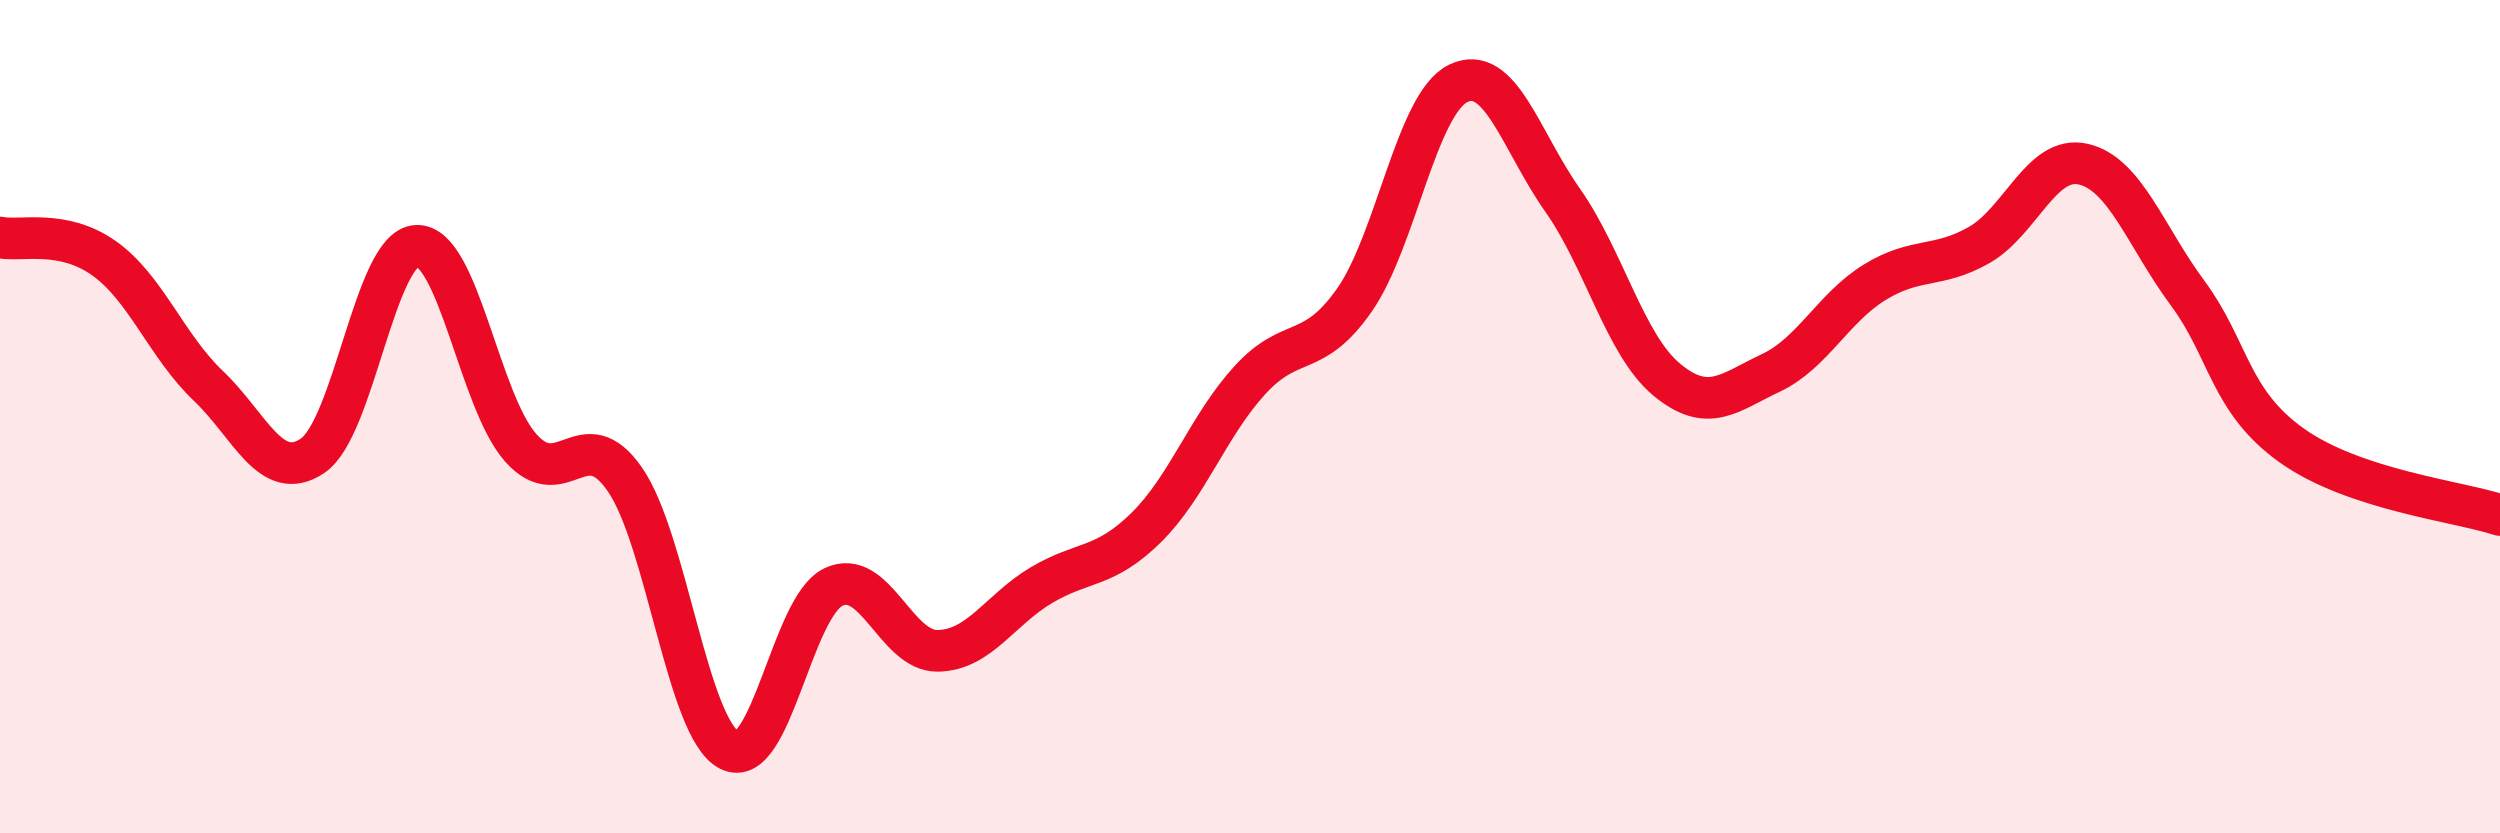
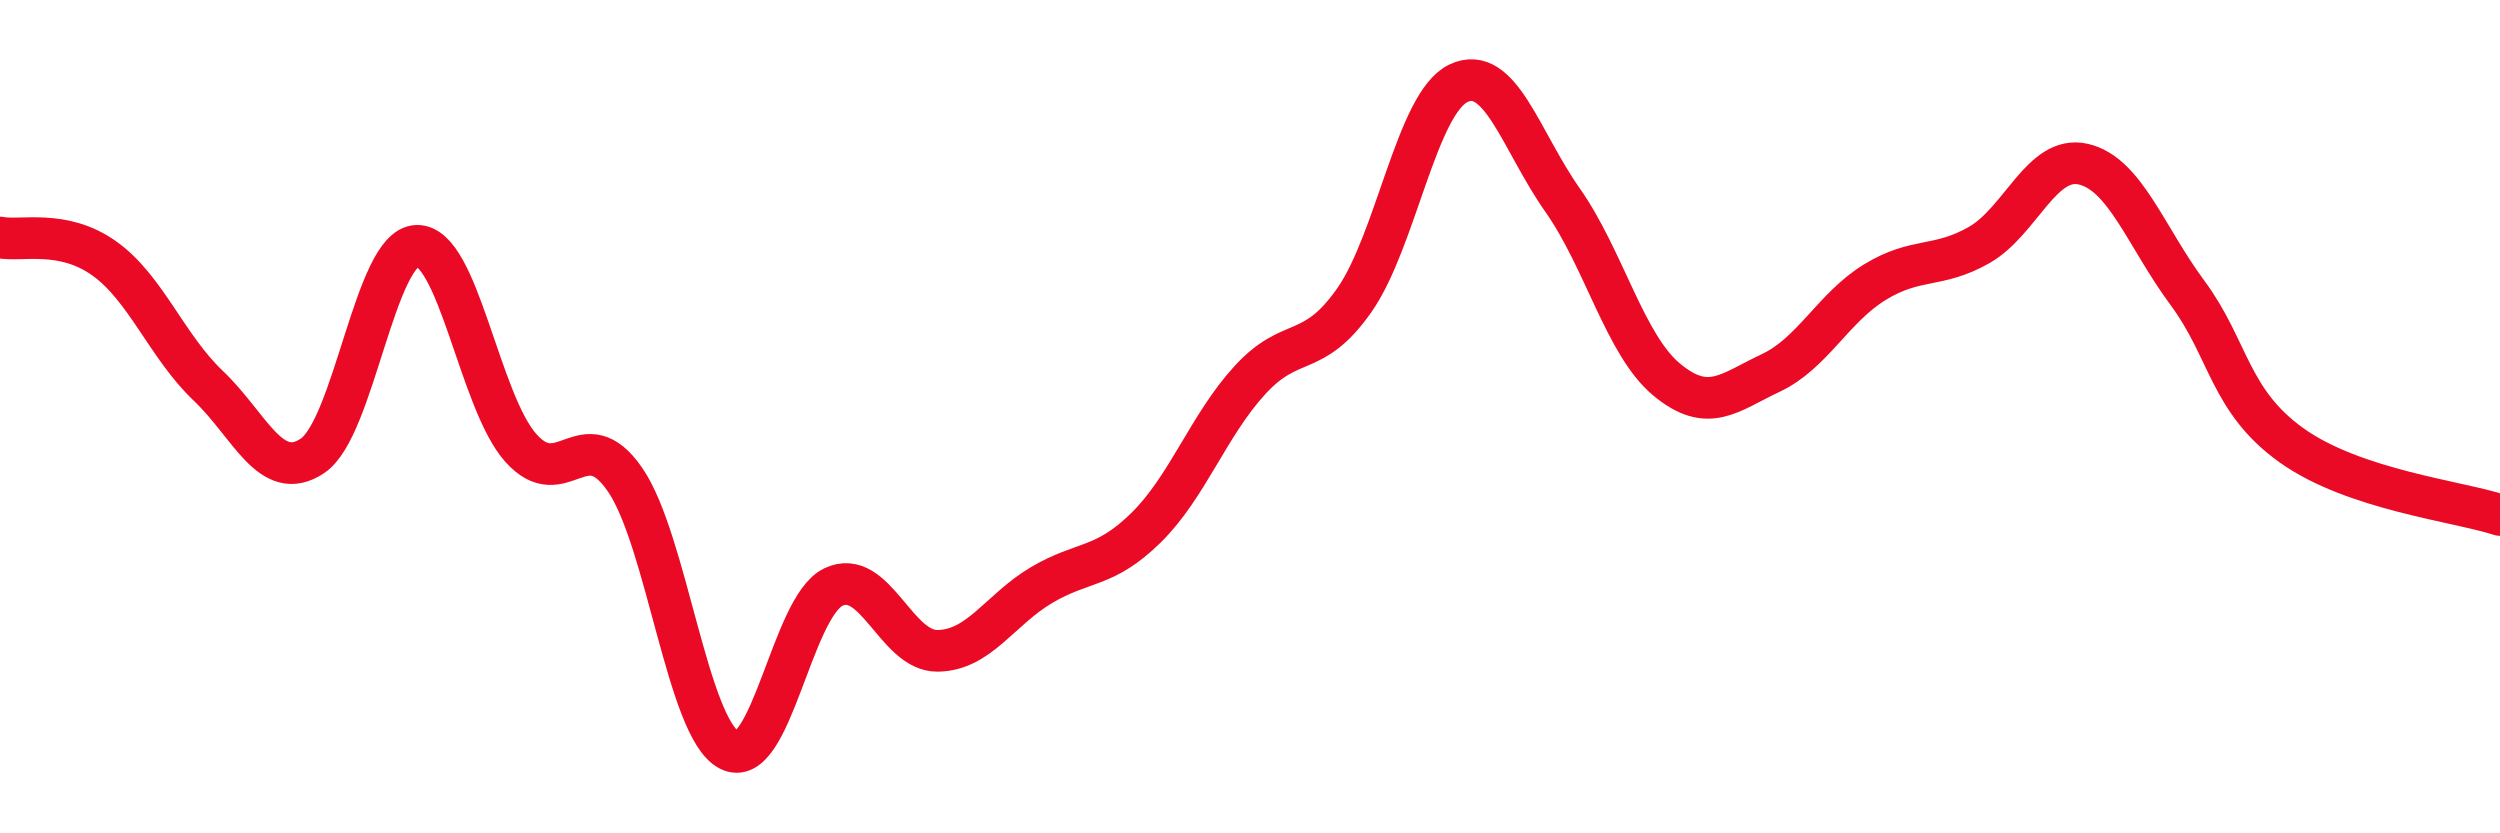
<svg xmlns="http://www.w3.org/2000/svg" width="60" height="20" viewBox="0 0 60 20">
-   <path d="M 0,5.7 C 0.5,5.8 1.5,5.49 2.5,6.2 C 3.5,6.91 4,8.31 5,9.26 C 6,10.21 6.5,11.61 7.5,10.94 C 8.5,10.27 9,5.94 10,5.9 C 11,5.86 11.5,9.63 12.5,10.75 C 13.5,11.87 14,10.06 15,11.51 C 16,12.96 16.5,17.48 17.5,18 C 18.5,18.52 19,14.57 20,14.09 C 21,13.61 21.5,15.63 22.5,15.62 C 23.5,15.61 24,14.63 25,14.04 C 26,13.45 26.5,13.65 27.5,12.67 C 28.5,11.69 29,10.21 30,9.12 C 31,8.03 31.5,8.63 32.5,7.21 C 33.5,5.79 34,2.48 35,2 C 36,1.52 36.5,3.38 37.5,4.8 C 38.5,6.22 39,8.28 40,9.11 C 41,9.94 41.5,9.42 42.5,8.95 C 43.5,8.48 44,7.38 45,6.77 C 46,6.16 46.5,6.45 47.5,5.88 C 48.5,5.31 49,3.71 50,3.94 C 51,4.17 51.5,5.68 52.5,7.03 C 53.5,8.38 53.5,9.62 55,10.69 C 56.5,11.76 59,12.03 60,12.36L60 20L0 20Z" fill="#EB0A25" opacity="0.1" stroke-linecap="round" stroke-linejoin="round" />
  <path d="M 0,5.7 C 0.5,5.8 1.5,5.49 2.5,6.2 C 3.5,6.91 4,8.31 5,9.26 C 6,10.21 6.5,11.61 7.5,10.94 C 8.5,10.27 9,5.94 10,5.9 C 11,5.86 11.5,9.63 12.5,10.75 C 13.5,11.87 14,10.06 15,11.51 C 16,12.96 16.5,17.48 17.5,18 C 18.5,18.52 19,14.57 20,14.09 C 21,13.61 21.5,15.63 22.5,15.62 C 23.5,15.61 24,14.63 25,14.04 C 26,13.45 26.5,13.65 27.5,12.67 C 28.5,11.69 29,10.21 30,9.12 C 31,8.03 31.5,8.63 32.5,7.21 C 33.5,5.79 34,2.48 35,2 C 36,1.52 36.5,3.38 37.5,4.8 C 38.5,6.22 39,8.28 40,9.11 C 41,9.94 41.5,9.42 42.5,8.95 C 43.5,8.48 44,7.38 45,6.77 C 46,6.16 46.5,6.45 47.5,5.88 C 48.5,5.31 49,3.71 50,3.94 C 51,4.17 51.5,5.68 52.5,7.03 C 53.5,8.38 53.5,9.62 55,10.69 C 56.5,11.76 59,12.03 60,12.36" stroke="#EB0A25" stroke-width="1" fill="none" stroke-linecap="round" stroke-linejoin="round" />
</svg>